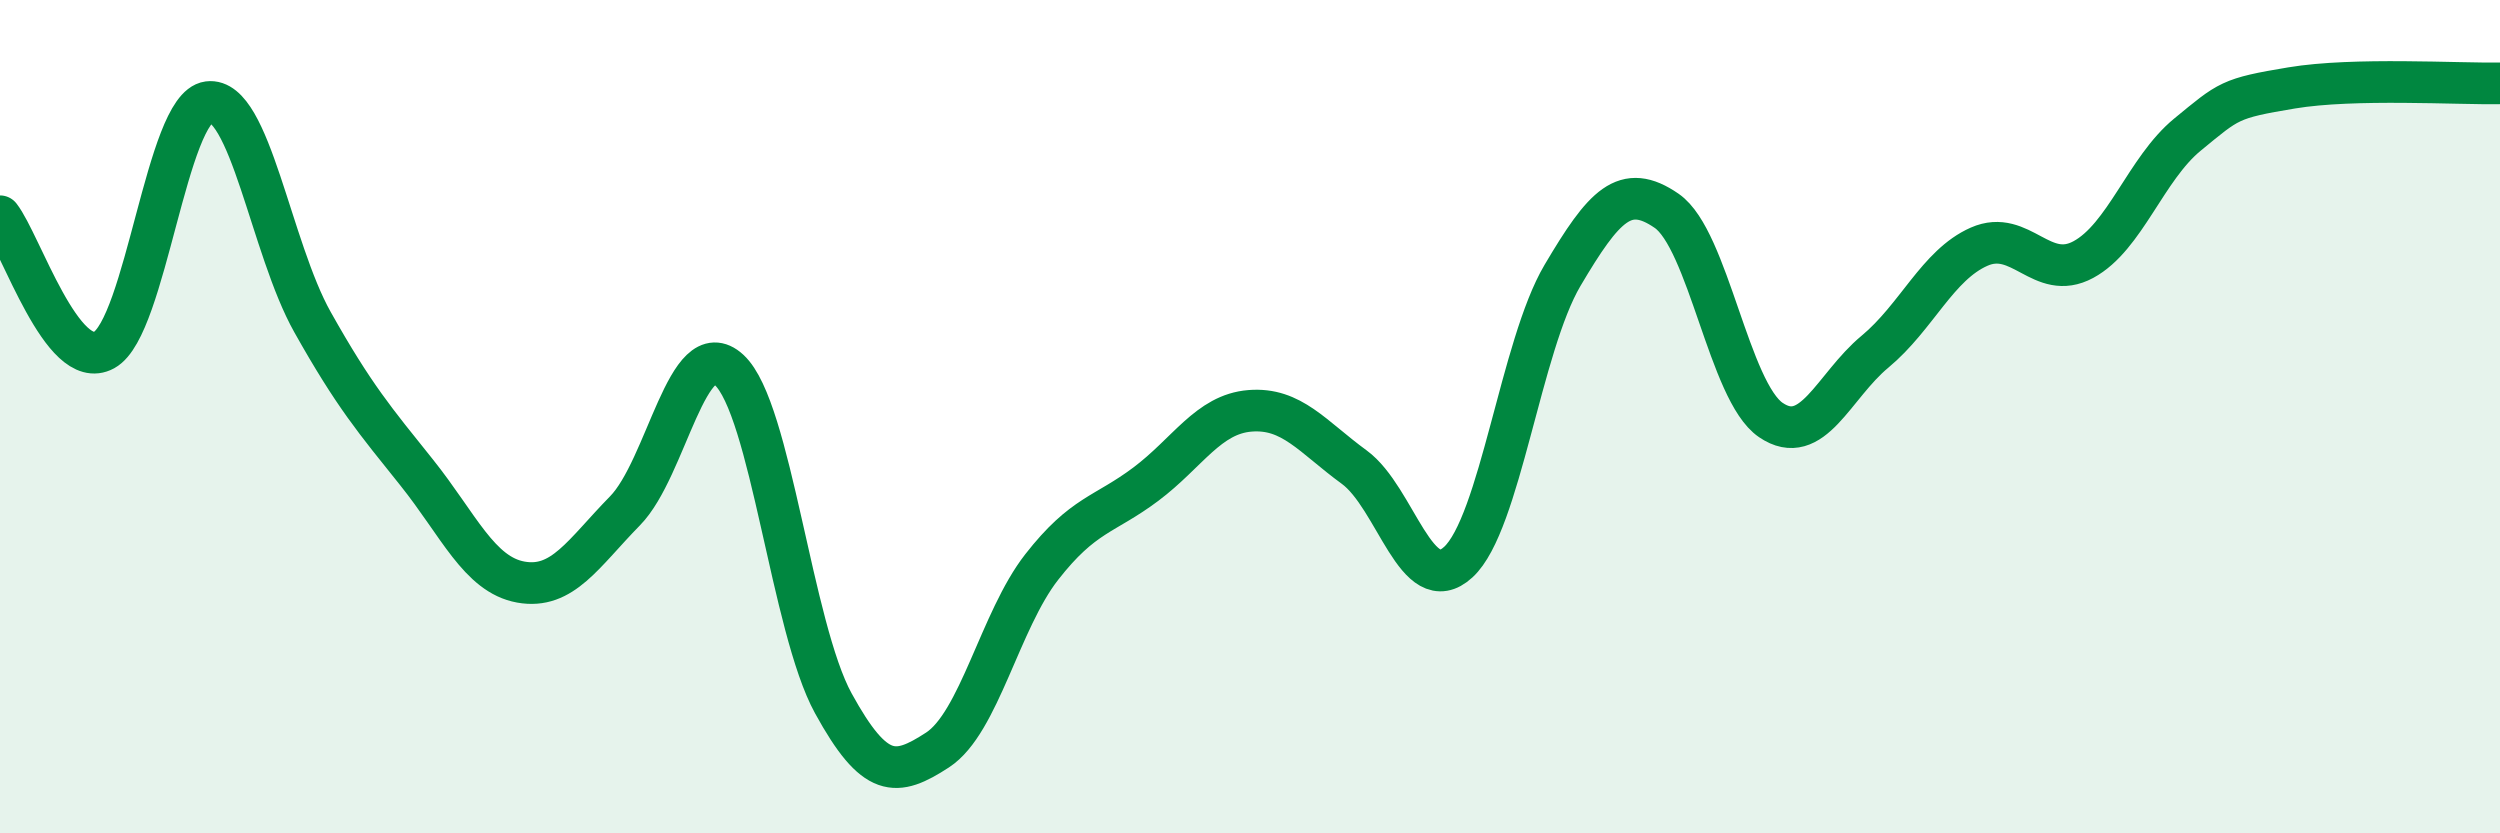
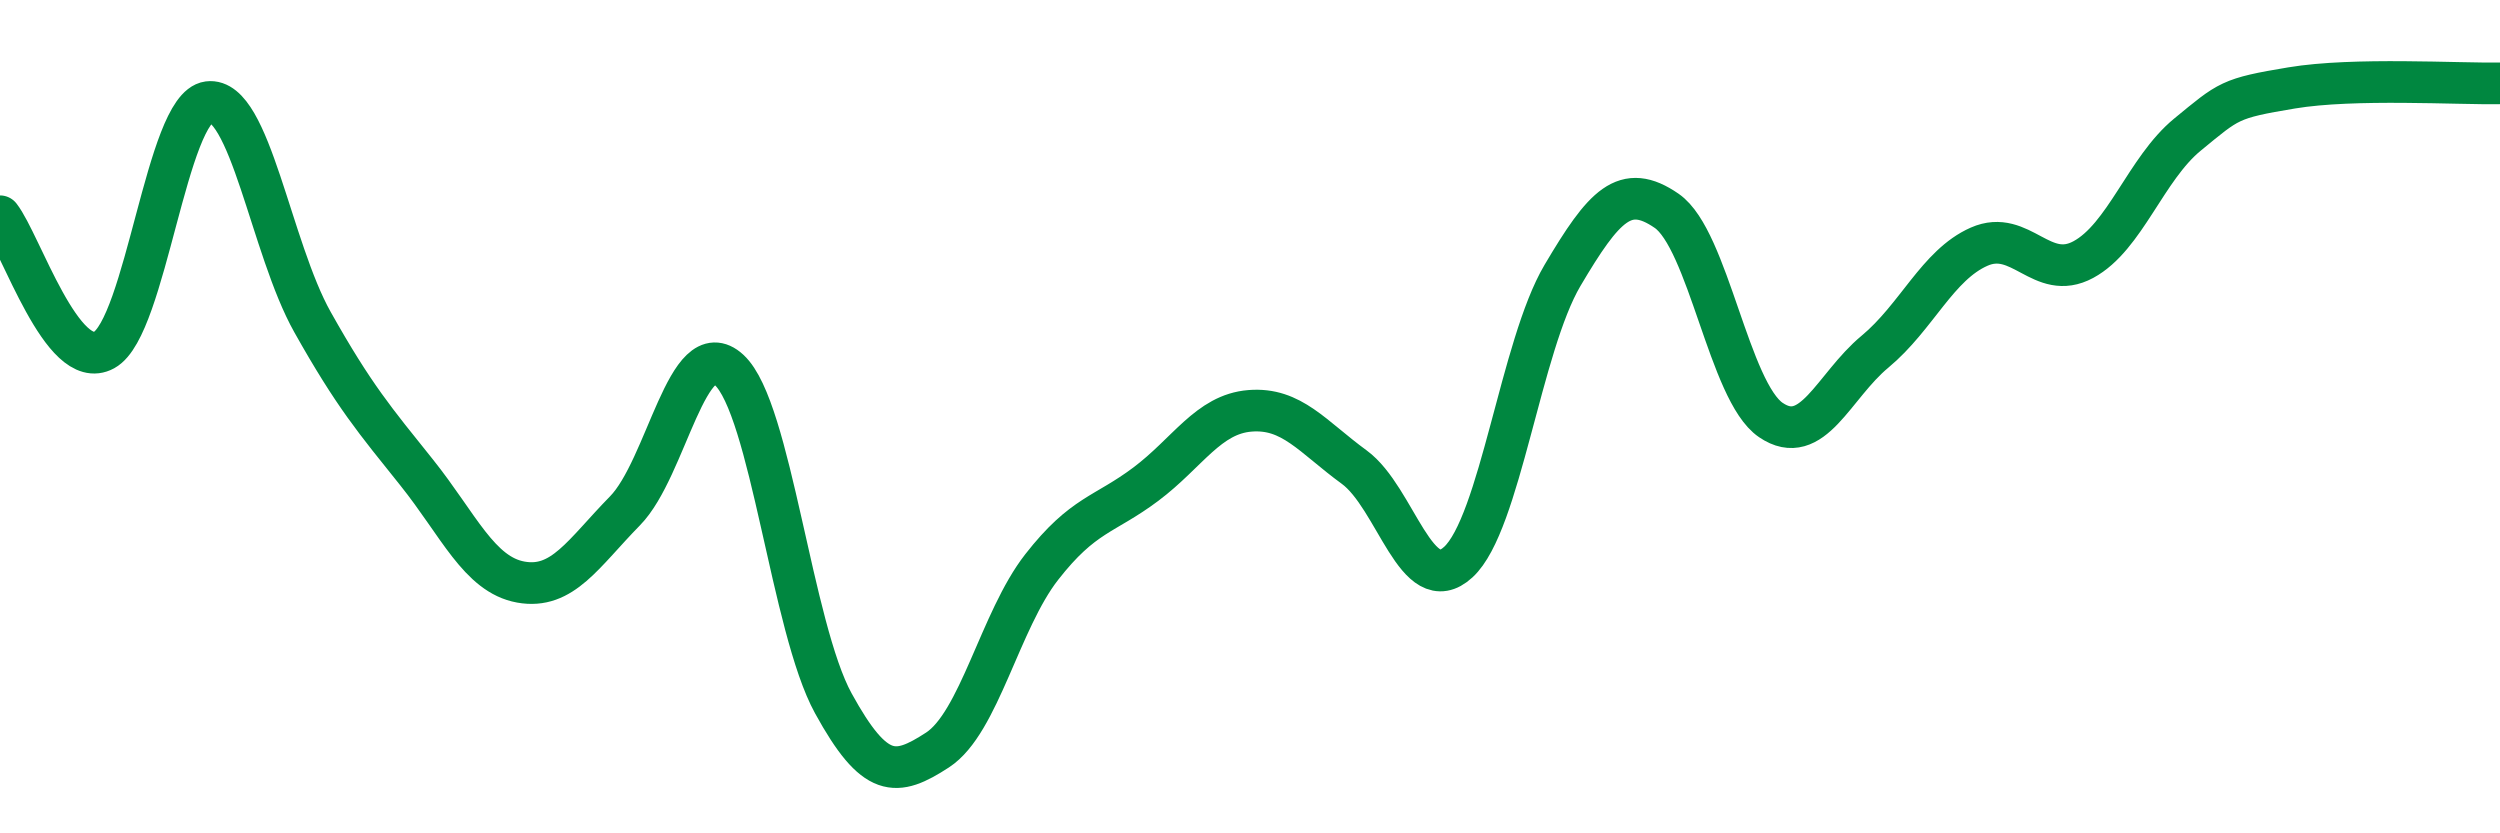
<svg xmlns="http://www.w3.org/2000/svg" width="60" height="20" viewBox="0 0 60 20">
-   <path d="M 0,5.19 C 0.5,5.83 1.5,8.95 2.5,8.4 C 3.5,7.85 4,2.58 5,2.45 C 6,2.32 6.5,5.95 7.5,7.73 C 8.5,9.51 9,10.09 10,11.34 C 11,12.59 11.5,13.79 12.5,13.97 C 13.5,14.15 14,13.28 15,12.26 C 16,11.24 16.5,7.96 17.5,8.88 C 18.5,9.8 19,15.06 20,16.88 C 21,18.7 21.5,18.65 22.5,18 C 23.5,17.35 24,14.89 25,13.61 C 26,12.33 26.5,12.37 27.5,11.62 C 28.5,10.87 29,9.94 30,9.86 C 31,9.78 31.5,10.48 32.5,11.21 C 33.5,11.94 34,14.41 35,13.49 C 36,12.57 36.5,8.3 37.5,6.61 C 38.5,4.92 39,4.37 40,5.06 C 41,5.75 41.5,9.4 42.5,10.08 C 43.5,10.76 44,9.27 45,8.44 C 46,7.61 46.5,6.36 47.5,5.92 C 48.5,5.48 49,6.77 50,6.23 C 51,5.69 51.5,4.05 52.5,3.23 C 53.5,2.41 53.5,2.36 55,2.11 C 56.5,1.86 59,2.02 60,2L60 20L0 20Z" fill="#008740" opacity="0.1" stroke-linecap="round" stroke-linejoin="round" />
  <path d="M 0,5.19 C 0.5,5.83 1.5,8.95 2.5,8.4 C 3.5,7.85 4,2.58 5,2.45 C 6,2.32 6.5,5.95 7.5,7.73 C 8.5,9.51 9,10.09 10,11.34 C 11,12.59 11.5,13.79 12.5,13.97 C 13.5,14.15 14,13.28 15,12.26 C 16,11.24 16.5,7.96 17.5,8.88 C 18.5,9.8 19,15.06 20,16.88 C 21,18.7 21.5,18.65 22.5,18 C 23.5,17.35 24,14.89 25,13.61 C 26,12.33 26.5,12.37 27.5,11.62 C 28.5,10.87 29,9.94 30,9.86 C 31,9.78 31.5,10.48 32.5,11.21 C 33.5,11.94 34,14.41 35,13.49 C 36,12.57 36.5,8.3 37.5,6.61 C 38.5,4.92 39,4.37 40,5.06 C 41,5.75 41.5,9.4 42.5,10.08 C 43.5,10.76 44,9.27 45,8.44 C 46,7.61 46.5,6.36 47.5,5.92 C 48.5,5.48 49,6.77 50,6.23 C 51,5.69 51.5,4.05 52.5,3.23 C 53.5,2.41 53.5,2.36 55,2.11 C 56.5,1.86 59,2.02 60,2" stroke="#008740" stroke-width="1" fill="none" stroke-linecap="round" stroke-linejoin="round" />
</svg>